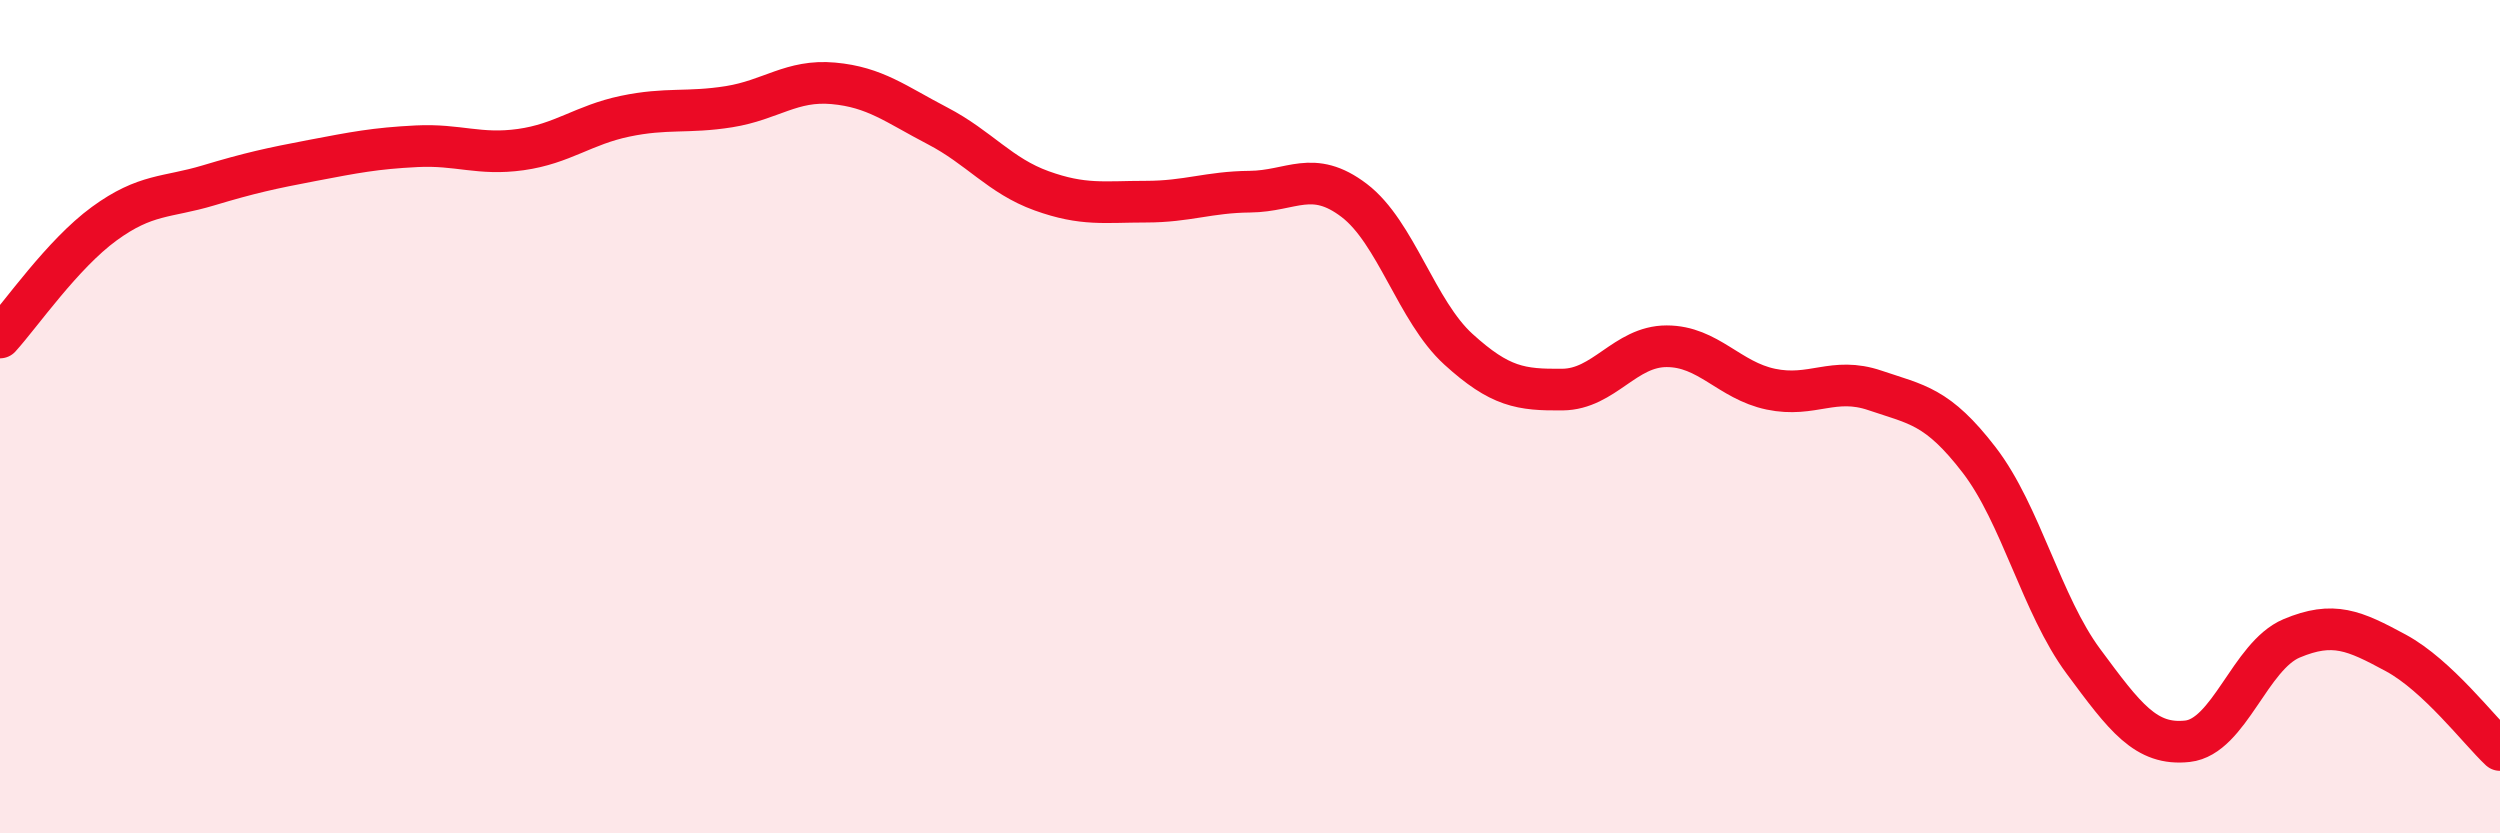
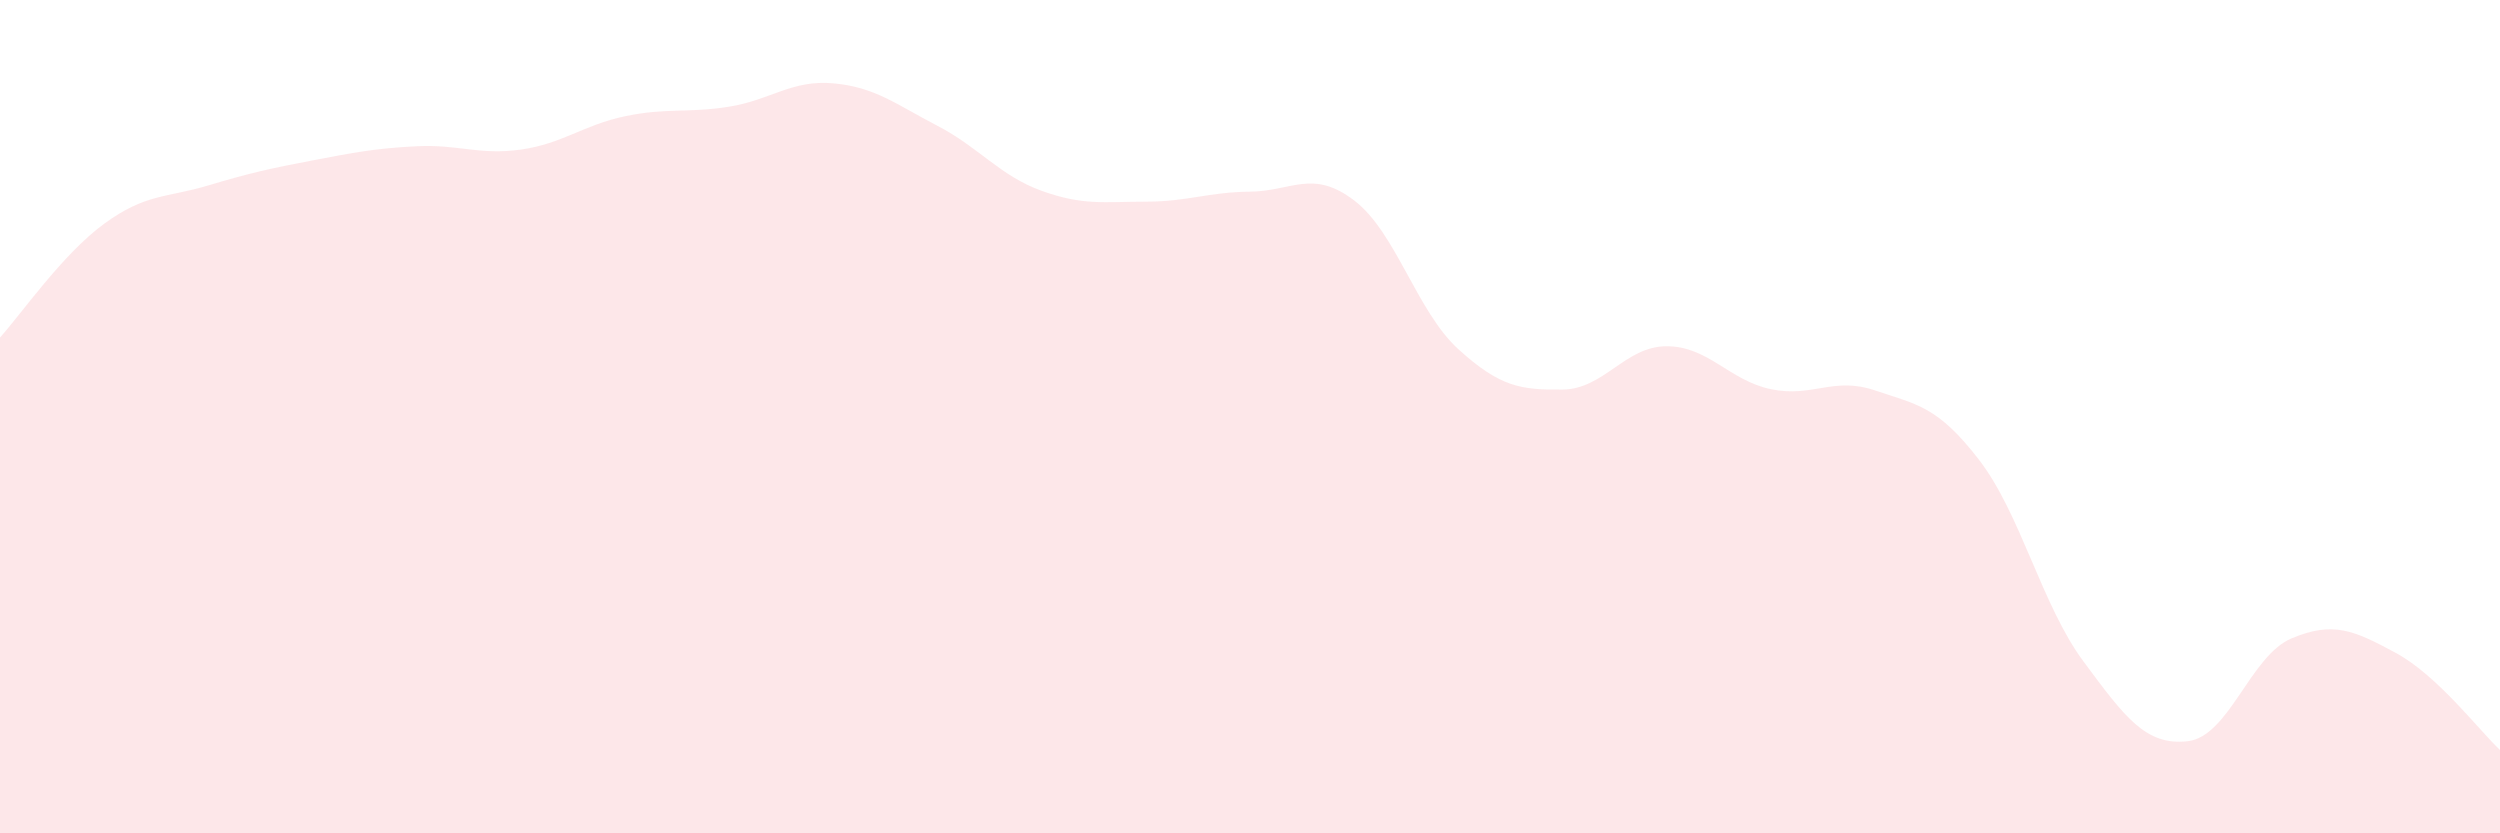
<svg xmlns="http://www.w3.org/2000/svg" width="60" height="20" viewBox="0 0 60 20">
  <path d="M 0,8.1 C 0.5,7.55 1.5,6.1 2.5,5.37 C 3.5,4.64 4,4.75 5,4.45 C 6,4.15 6.5,4.04 7.5,3.85 C 8.5,3.66 9,3.56 10,3.51 C 11,3.46 11.5,3.73 12.5,3.59 C 13.5,3.45 14,3 15,2.79 C 16,2.58 16.5,2.72 17.5,2.56 C 18.5,2.4 19,1.91 20,2 C 21,2.09 21.5,2.5 22.5,3.02 C 23.5,3.54 24,4.22 25,4.58 C 26,4.94 26.5,4.84 27.5,4.84 C 28.5,4.84 29,4.61 30,4.6 C 31,4.59 31.5,4.05 32.5,4.81 C 33.5,5.57 34,7.47 35,8.38 C 36,9.29 36.5,9.36 37.5,9.35 C 38.5,9.34 39,8.31 40,8.31 C 41,8.31 41.5,9.13 42.5,9.34 C 43.5,9.55 44,9.03 45,9.37 C 46,9.71 46.5,9.74 47.5,11.04 C 48.5,12.34 49,14.52 50,15.87 C 51,17.22 51.5,17.9 52.5,17.79 C 53.5,17.68 54,15.74 55,15.32 C 56,14.9 56.5,15.13 57.5,15.67 C 58.5,16.21 59.5,17.53 60,18L60 20L0 20Z" fill="#EB0A25" opacity="0.1" stroke-linecap="round" stroke-linejoin="round" />
-   <path d="M 0,8.1 C 0.5,7.55 1.5,6.1 2.5,5.37 C 3.5,4.64 4,4.75 5,4.45 C 6,4.15 6.5,4.04 7.5,3.85 C 8.5,3.66 9,3.56 10,3.51 C 11,3.46 11.5,3.73 12.5,3.59 C 13.5,3.45 14,3 15,2.79 C 16,2.58 16.5,2.72 17.5,2.56 C 18.5,2.4 19,1.91 20,2 C 21,2.09 21.5,2.5 22.5,3.02 C 23.5,3.54 24,4.22 25,4.58 C 26,4.94 26.5,4.84 27.5,4.84 C 28.5,4.84 29,4.61 30,4.6 C 31,4.59 31.5,4.05 32.5,4.81 C 33.5,5.57 34,7.47 35,8.38 C 36,9.29 36.5,9.36 37.5,9.35 C 38.5,9.34 39,8.31 40,8.31 C 41,8.31 41.5,9.13 42.5,9.34 C 43.5,9.55 44,9.03 45,9.37 C 46,9.71 46.5,9.74 47.5,11.04 C 48.5,12.34 49,14.52 50,15.87 C 51,17.22 51.5,17.9 52.5,17.79 C 53.5,17.68 54,15.74 55,15.32 C 56,14.9 56.5,15.13 57.5,15.67 C 58.5,16.21 59.5,17.53 60,18" stroke="#EB0A25" stroke-width="1" fill="none" stroke-linecap="round" stroke-linejoin="round" />
</svg>